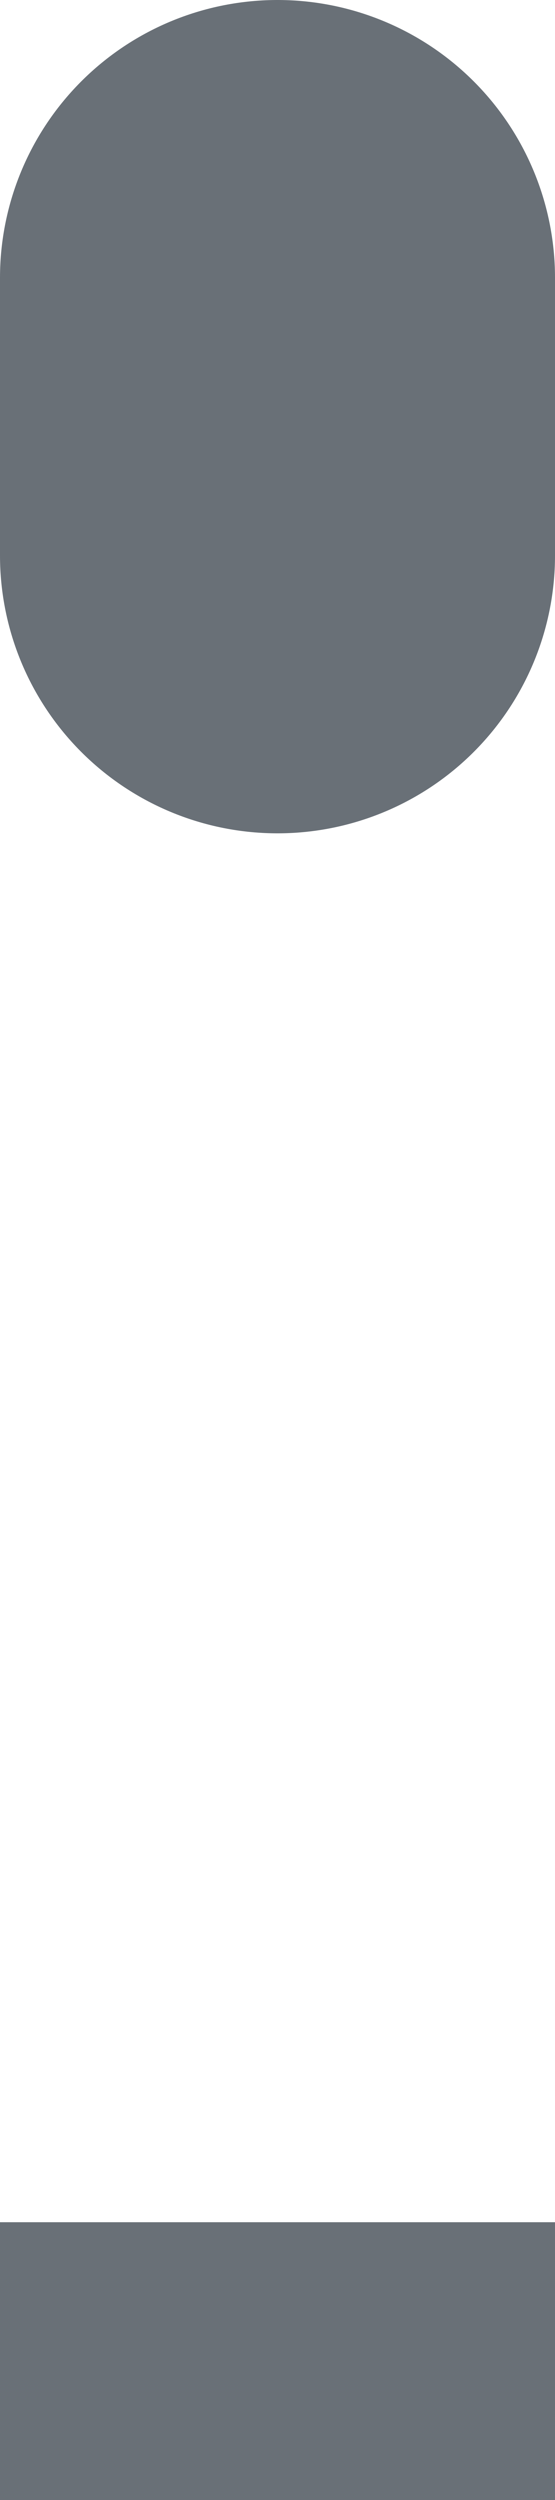
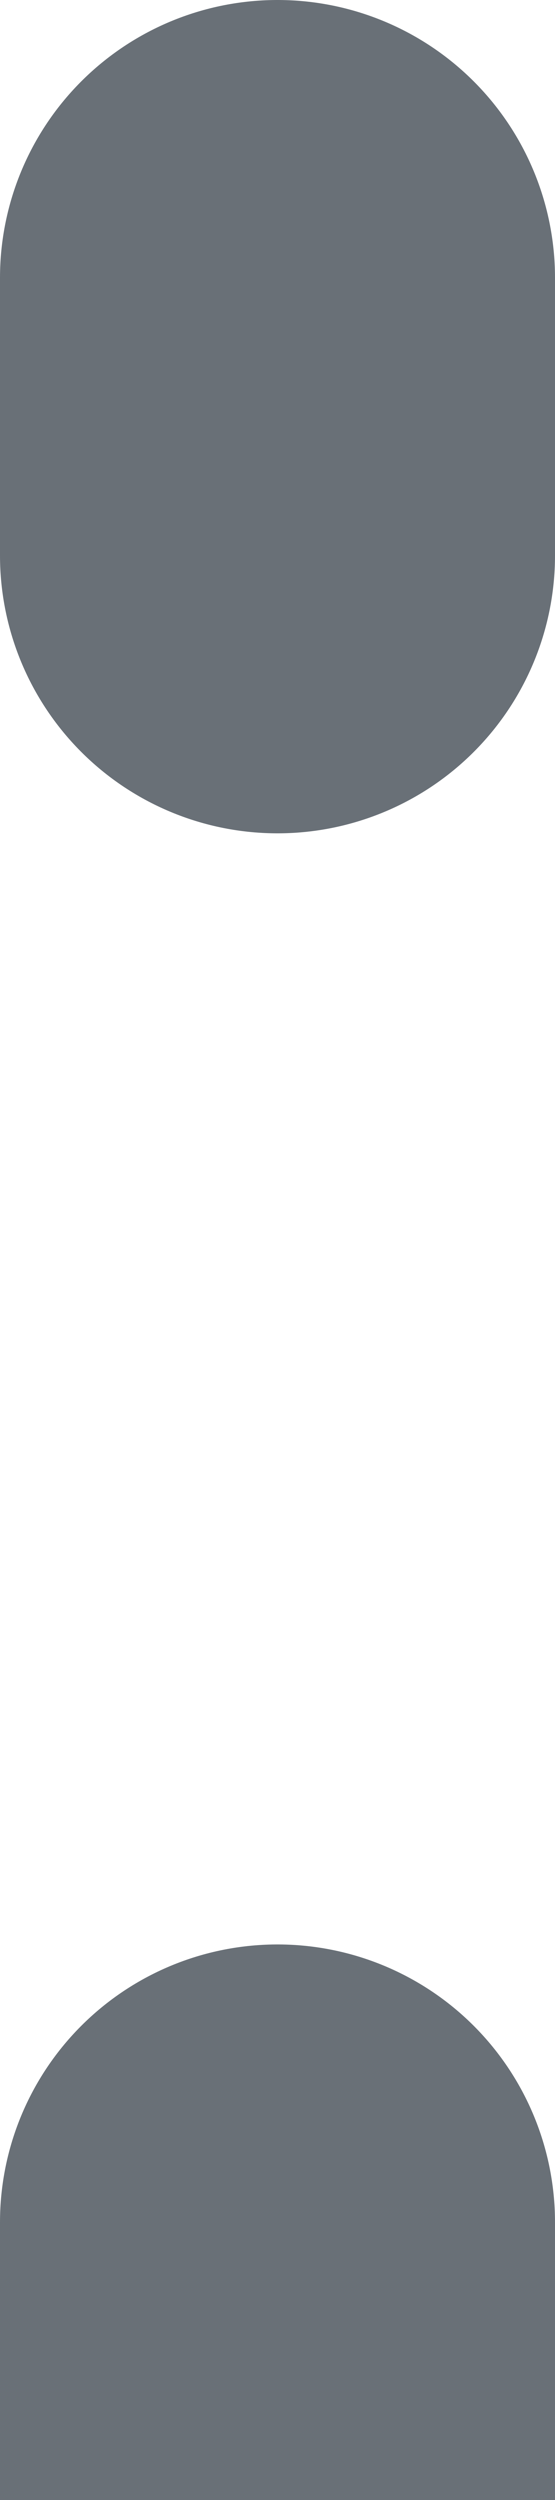
<svg xmlns="http://www.w3.org/2000/svg" fill="none" height="100%" overflow="visible" preserveAspectRatio="none" style="display: block;" viewBox="0 0 2 9" width="100%">
-   <path d="M1 1V2M1 8V9V8Z" id="Vector" stroke="#697077" stroke-linecap="round" stroke-width="2" />
+   <path d="M1 1V2M1 8V9V8" id="Vector" stroke="#697077" stroke-linecap="round" stroke-width="2" />
</svg>